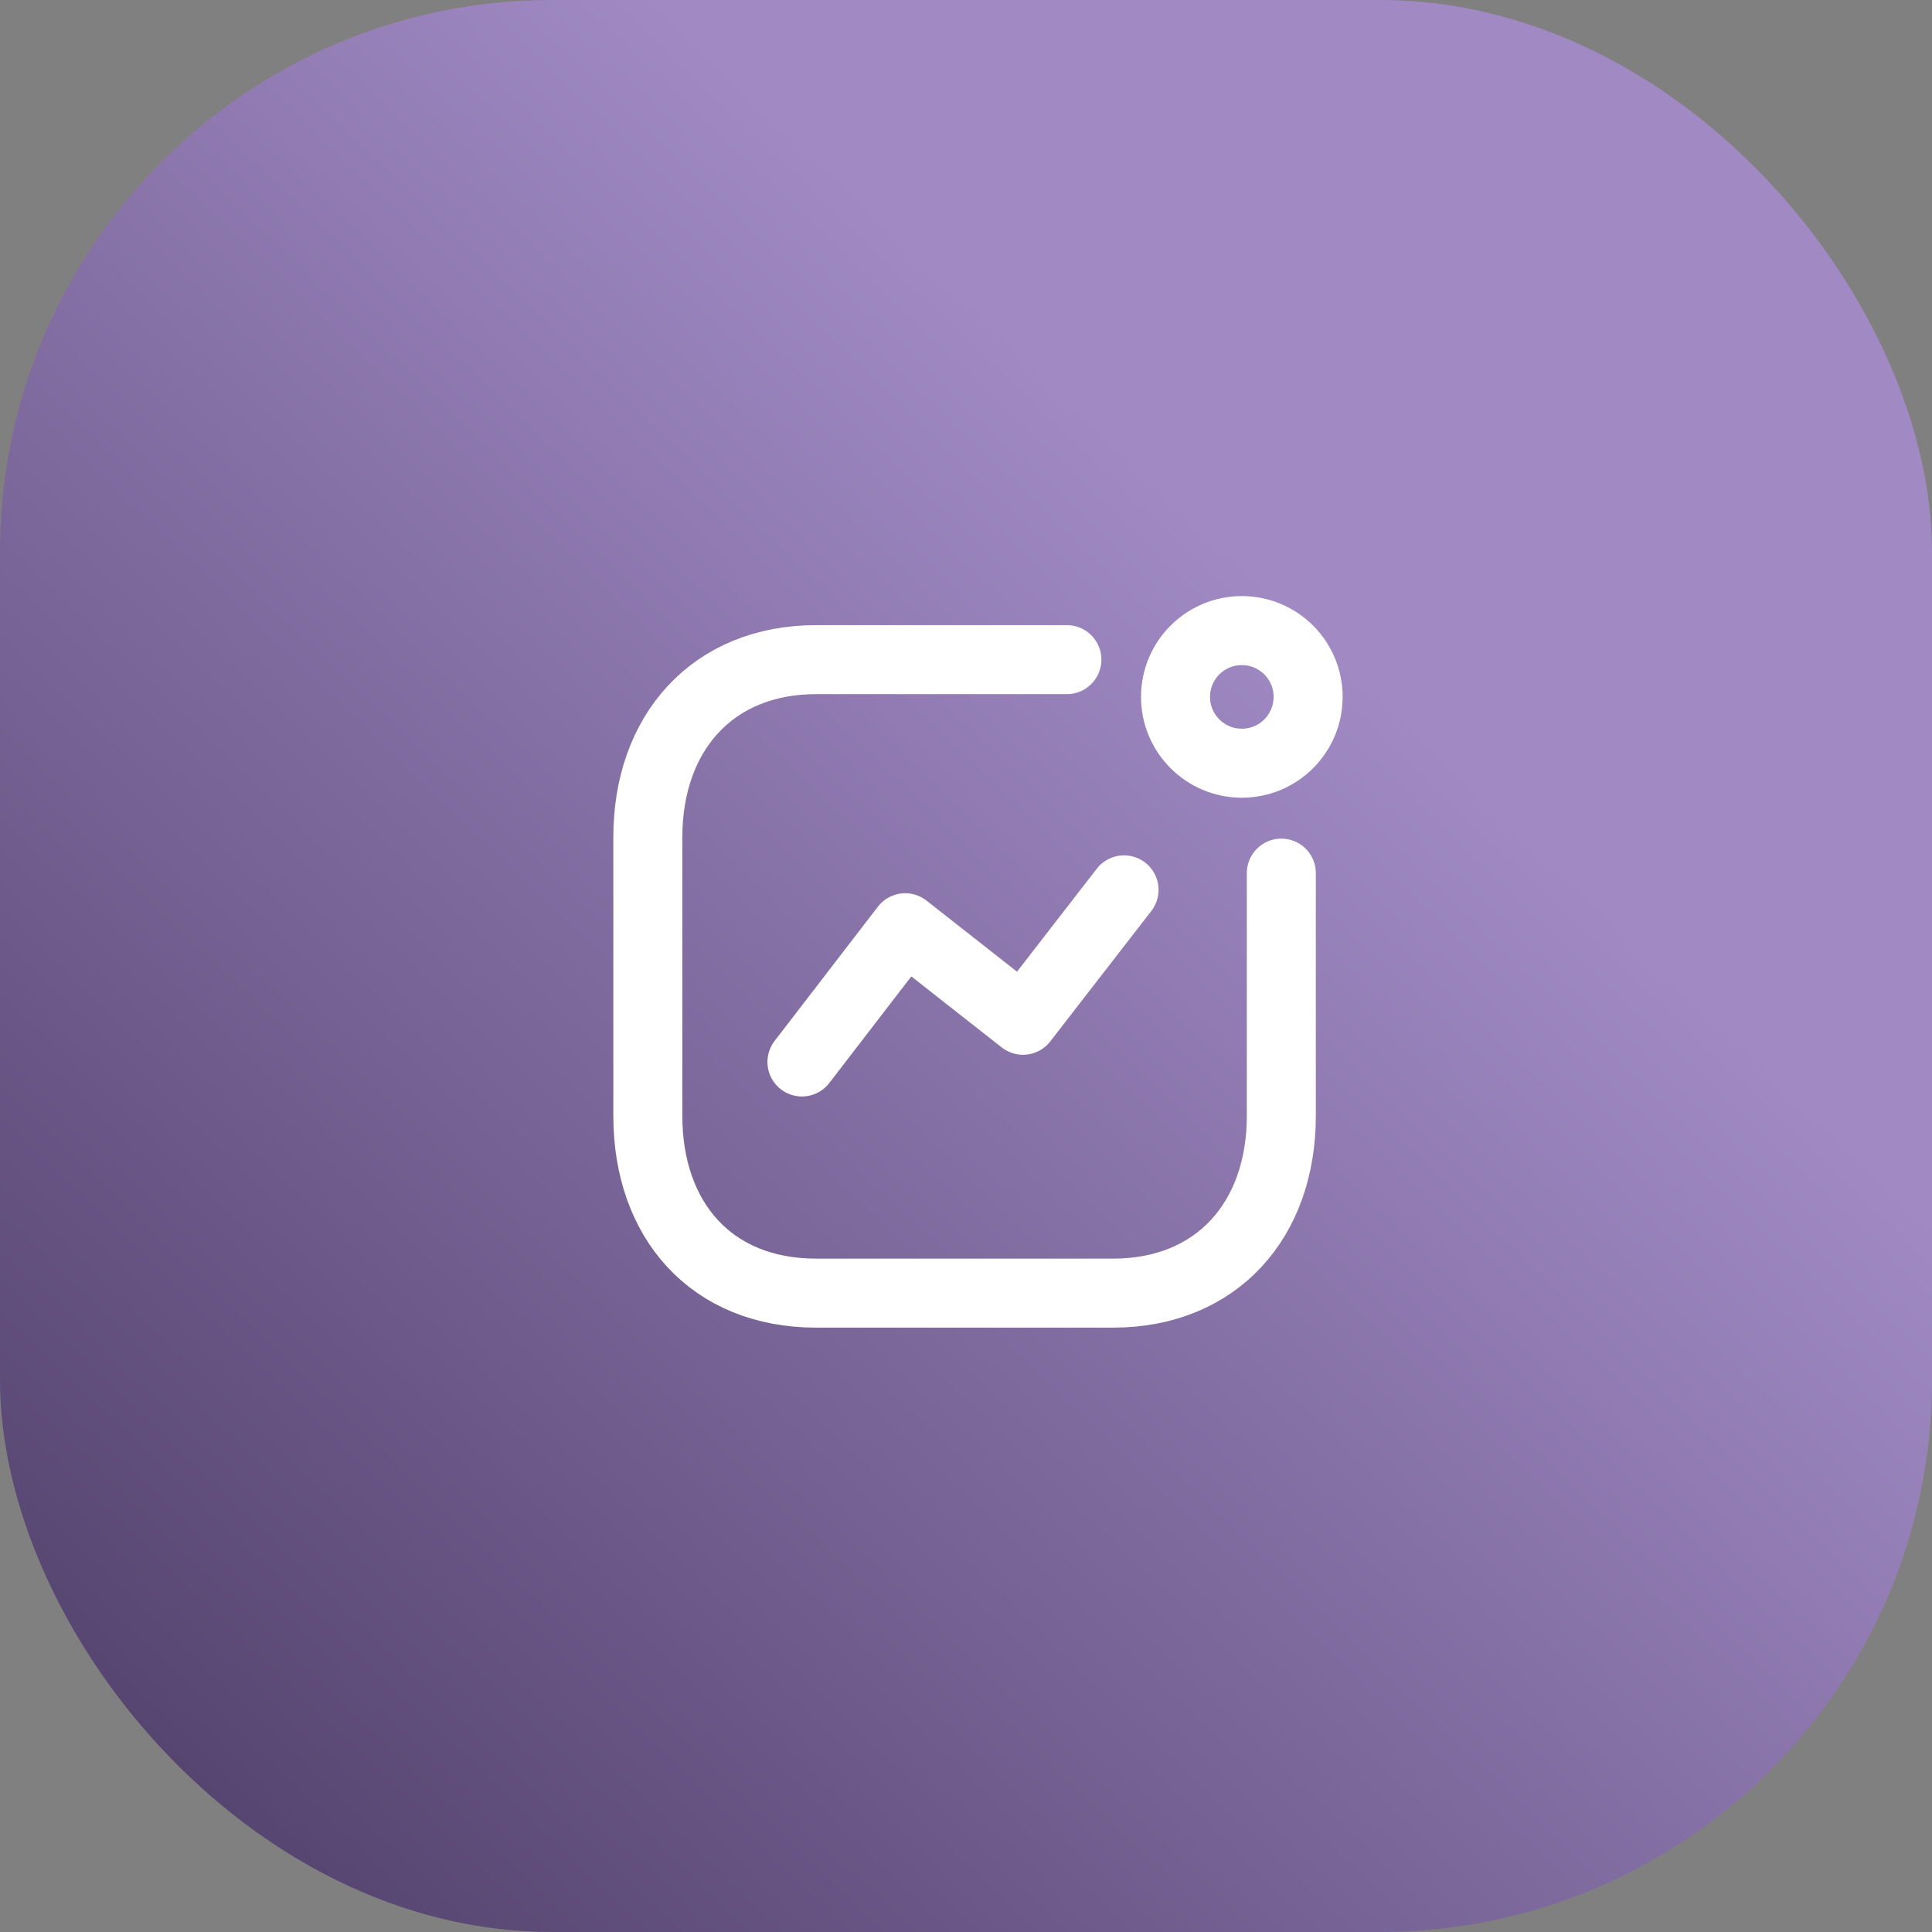
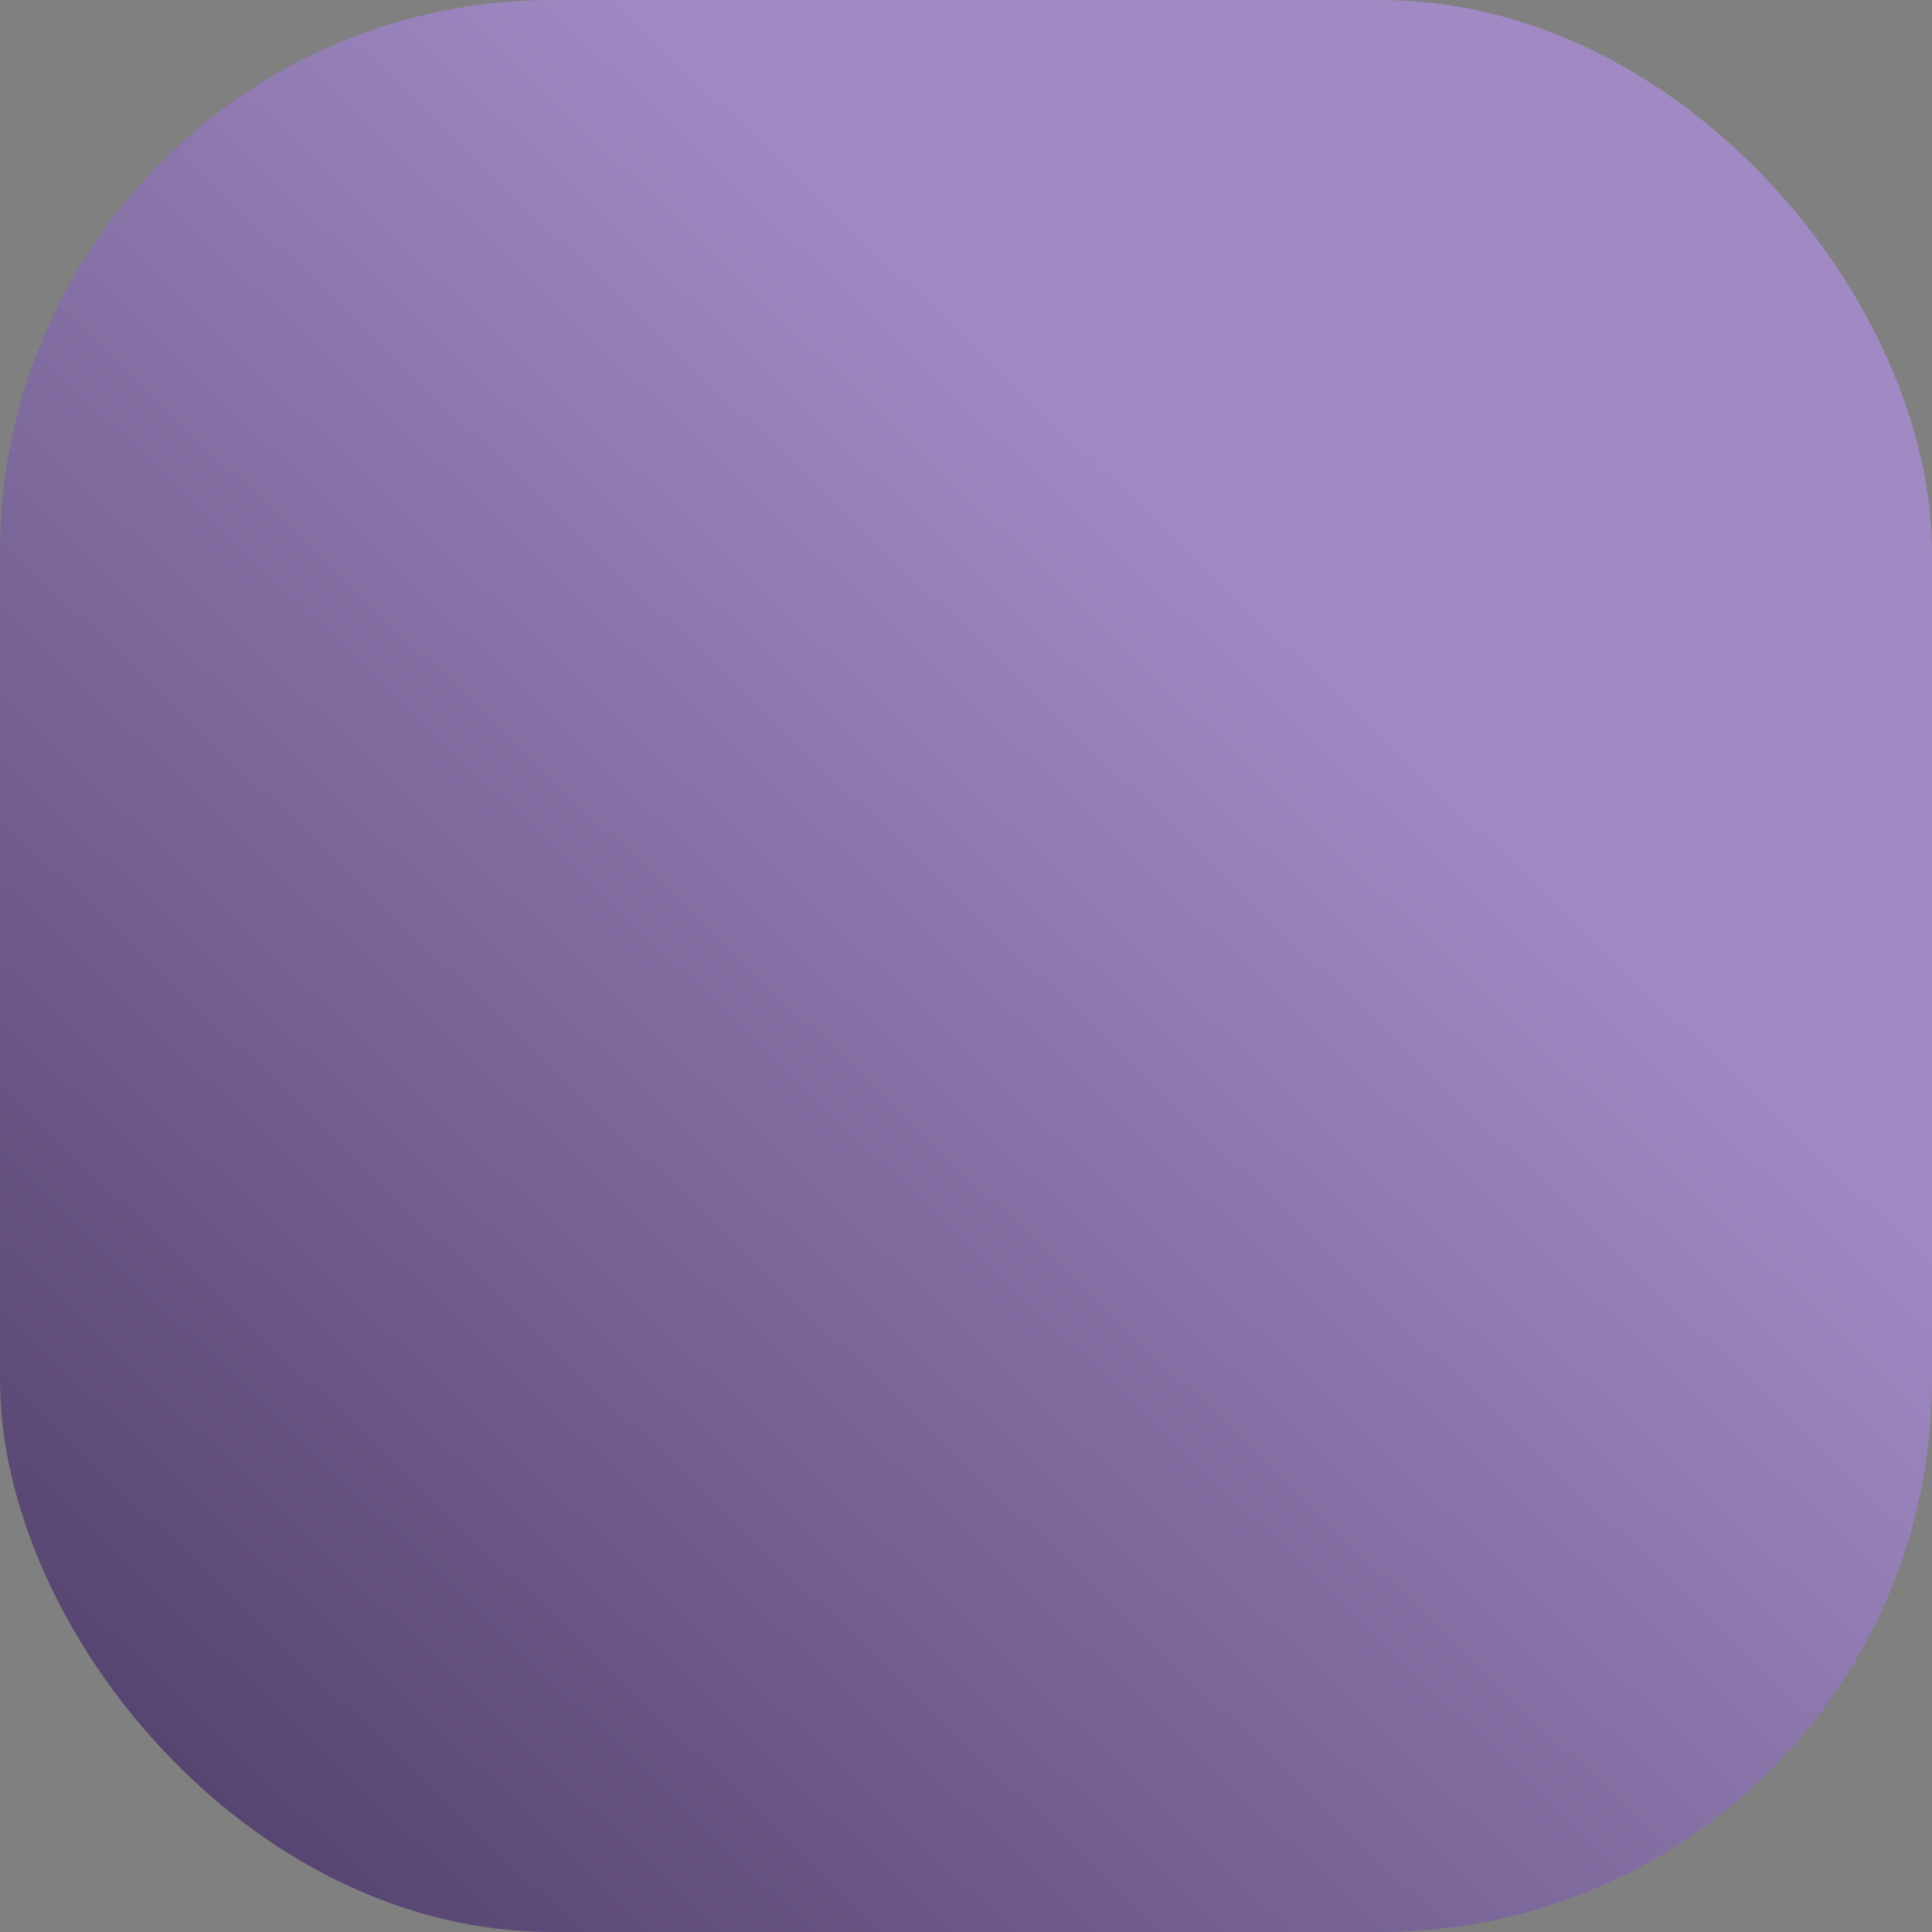
<svg xmlns="http://www.w3.org/2000/svg" width="56" height="56" viewBox="0 0 56 56" fill="none">
  <rect x="0" y="0" width="56" height="56" fill="#808080" stroke="none" />
  <rect width="56" height="56" rx="16" fill="url(#paint0_linear_154_1211)" />
-   <path d="M23.245 30.782L26.238 26.891L29.652 29.573L32.581 25.793" stroke="white" stroke-width="2" stroke-linecap="round" stroke-linejoin="round" />
-   <circle cx="35.995" cy="20.2" r="1.922" stroke="white" stroke-width="2" stroke-linecap="round" stroke-linejoin="round" />
-   <path d="M30.924 19.12H23.657C20.645 19.12 18.778 21.253 18.778 24.264V32.347C18.778 35.358 20.609 37.482 23.657 37.482H32.261C35.272 37.482 37.14 35.358 37.14 32.347V25.308" stroke="white" stroke-width="2" stroke-linecap="round" stroke-linejoin="round" />
  <defs>
    <linearGradient id="paint0_linear_154_1211" x1="33.132" y1="13.322" x2="-5.05" y2="53.17" gradientUnits="userSpaceOnUse">
      <stop stop-color="#A18AC4" />
      <stop offset="1" stop-color="#493862" />
    </linearGradient>
  </defs>
</svg>